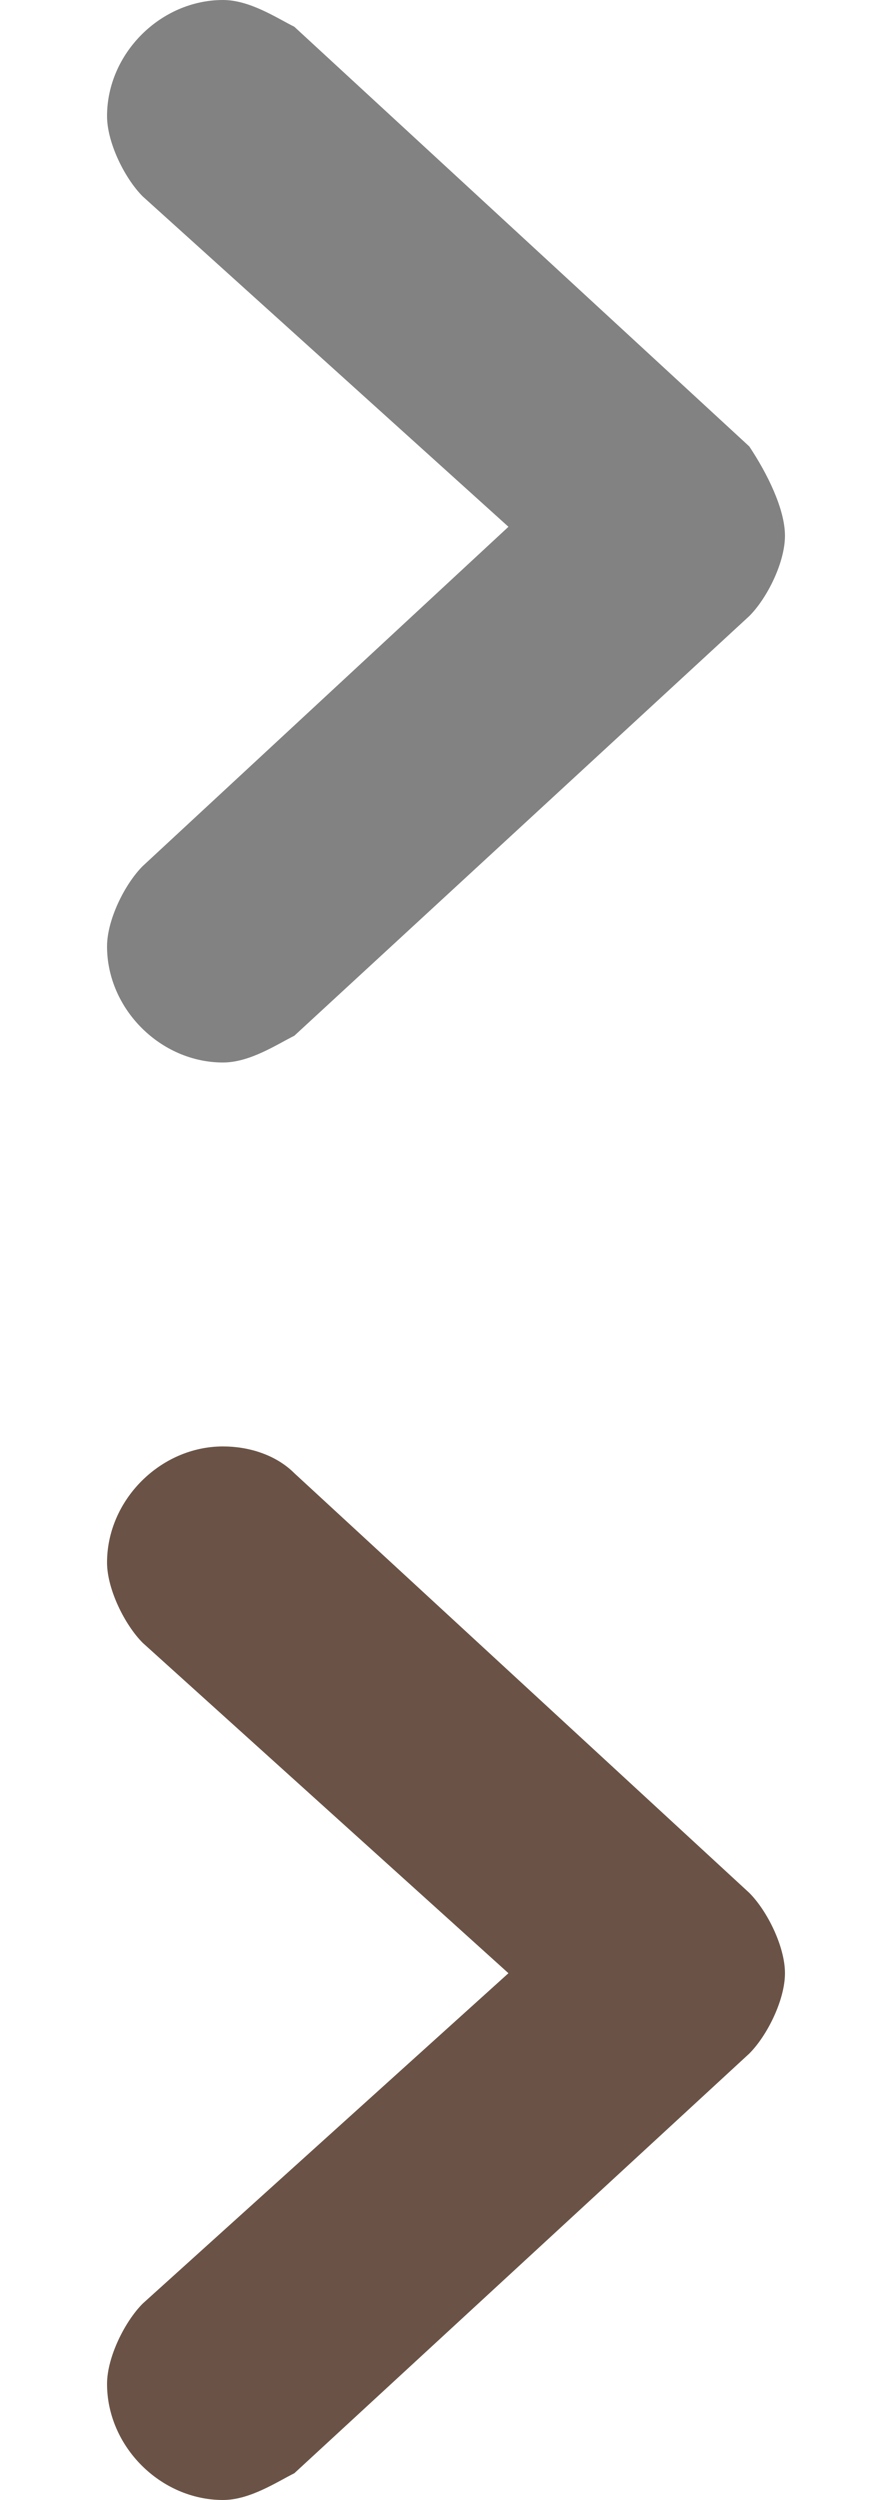
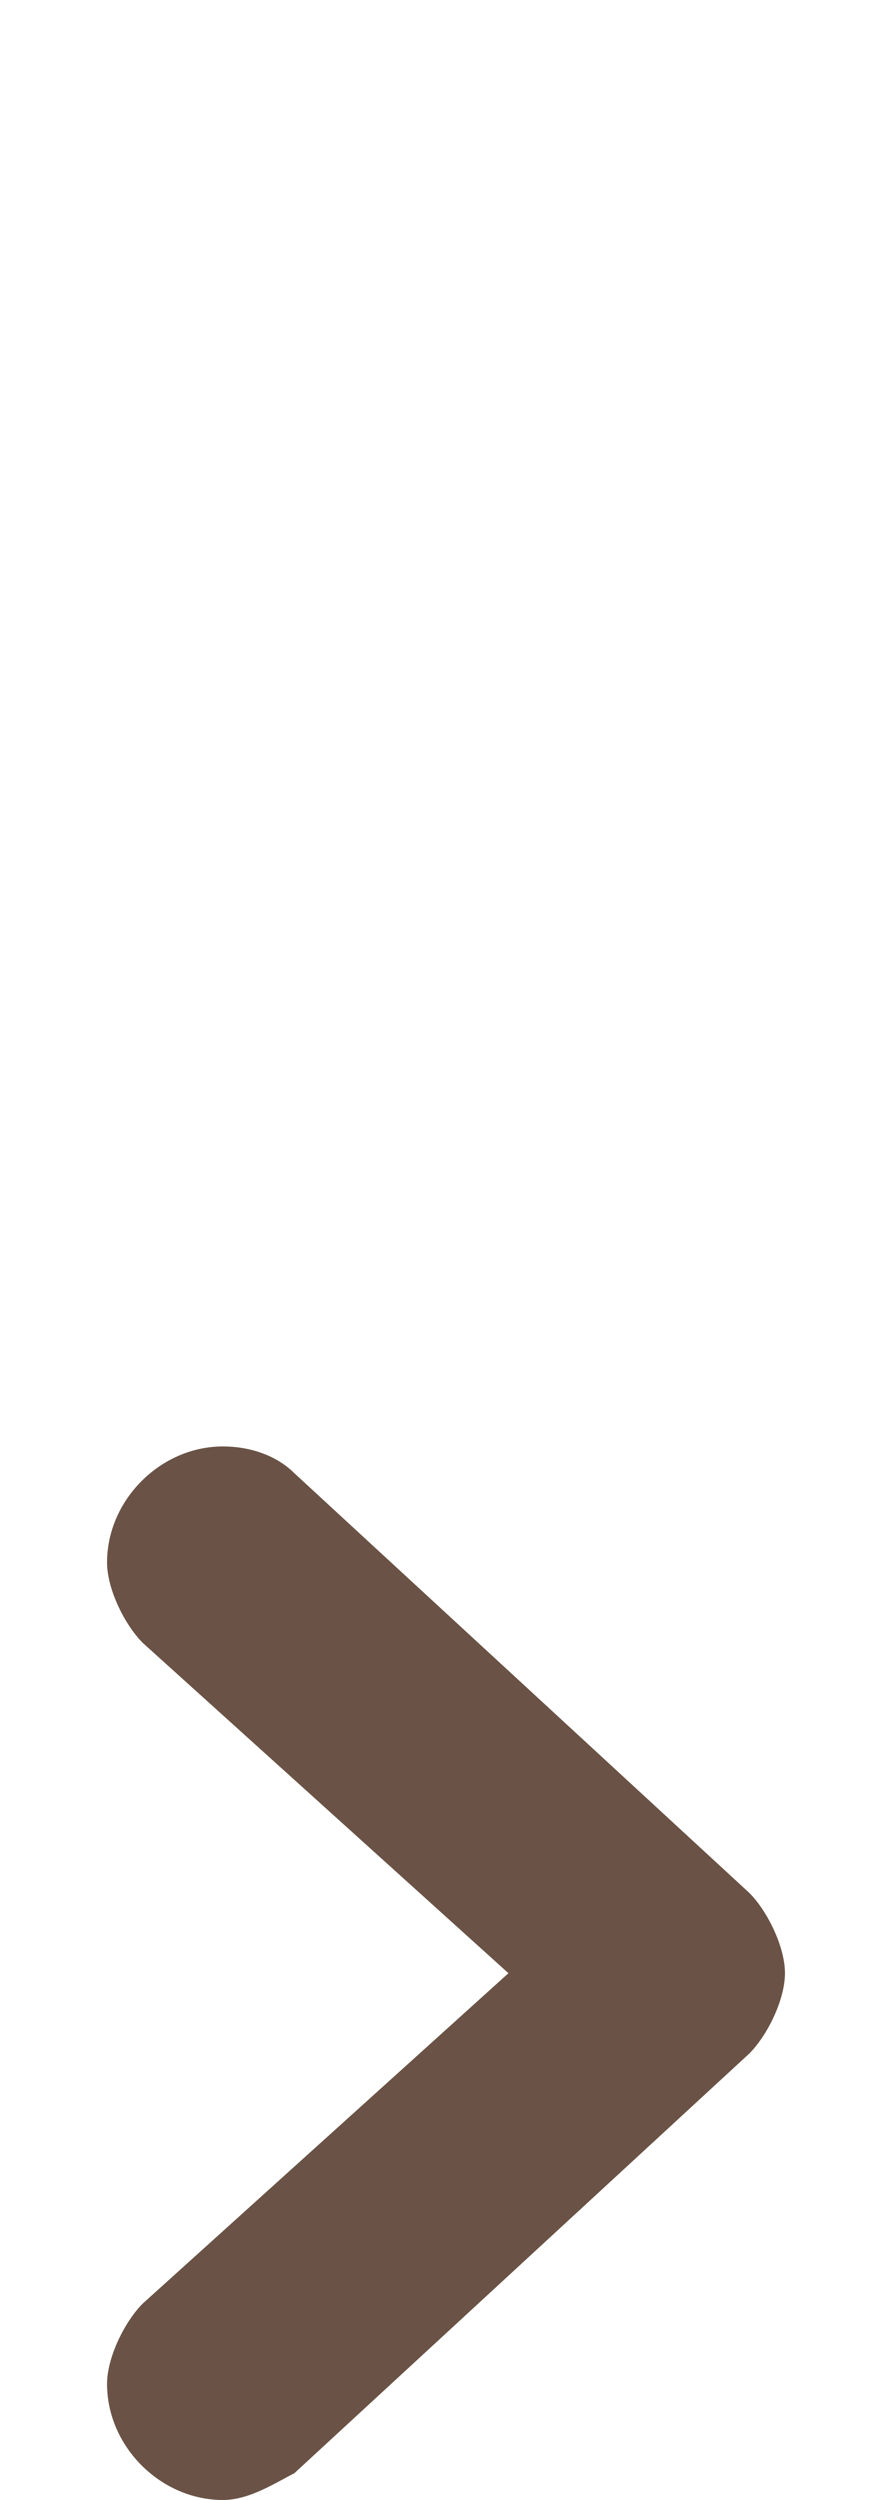
<svg xmlns="http://www.w3.org/2000/svg" version="1.1" id="Layer_1" x="0px" y="0px" viewBox="0 0 10 28" style="enable-background:new 0 0 10 28;" xml:space="preserve">
  <style type="text/css">
	.st0{fill:#828282;}
	.st1{fill:#6A5346;}
</style>
-   <path id="XMLID_2_" class="st0" d="M3.3,0.3L3.3,0.3C3.1,0.2,2.8,0,2.5,0C1.8,0,1.2,0.6,1.2,1.3c0,0.3,0.2,0.7,0.4,0.9l0,0l4.1,3.7  L1.6,9.7l0,0c-0.2,0.2-0.4,0.6-0.4,0.9c0,0.7,0.6,1.3,1.3,1.3c0.3,0,0.6-0.2,0.8-0.3l0,0l5.1-4.7c0.2-0.2,0.4-0.6,0.4-0.9  S8.6,5.3,8.4,5L3.3,0.3z" />
  <path id="XMLID_1_" class="st1" d="M3.3,16.5L3.3,16.5c-0.2-0.2-0.5-0.3-0.8-0.3c-0.7,0-1.3,0.6-1.3,1.3c0,0.3,0.2,0.7,0.4,0.9l0,0  l4.1,3.7l-4.1,3.7l0,0c-0.2,0.2-0.4,0.6-0.4,0.9c0,0.7,0.6,1.3,1.3,1.3c0.3,0,0.6-0.2,0.8-0.3l0,0L8.4,23c0.2-0.2,0.4-0.6,0.4-0.9  c0-0.3-0.2-0.7-0.4-0.9L3.3,16.5z" />
</svg>